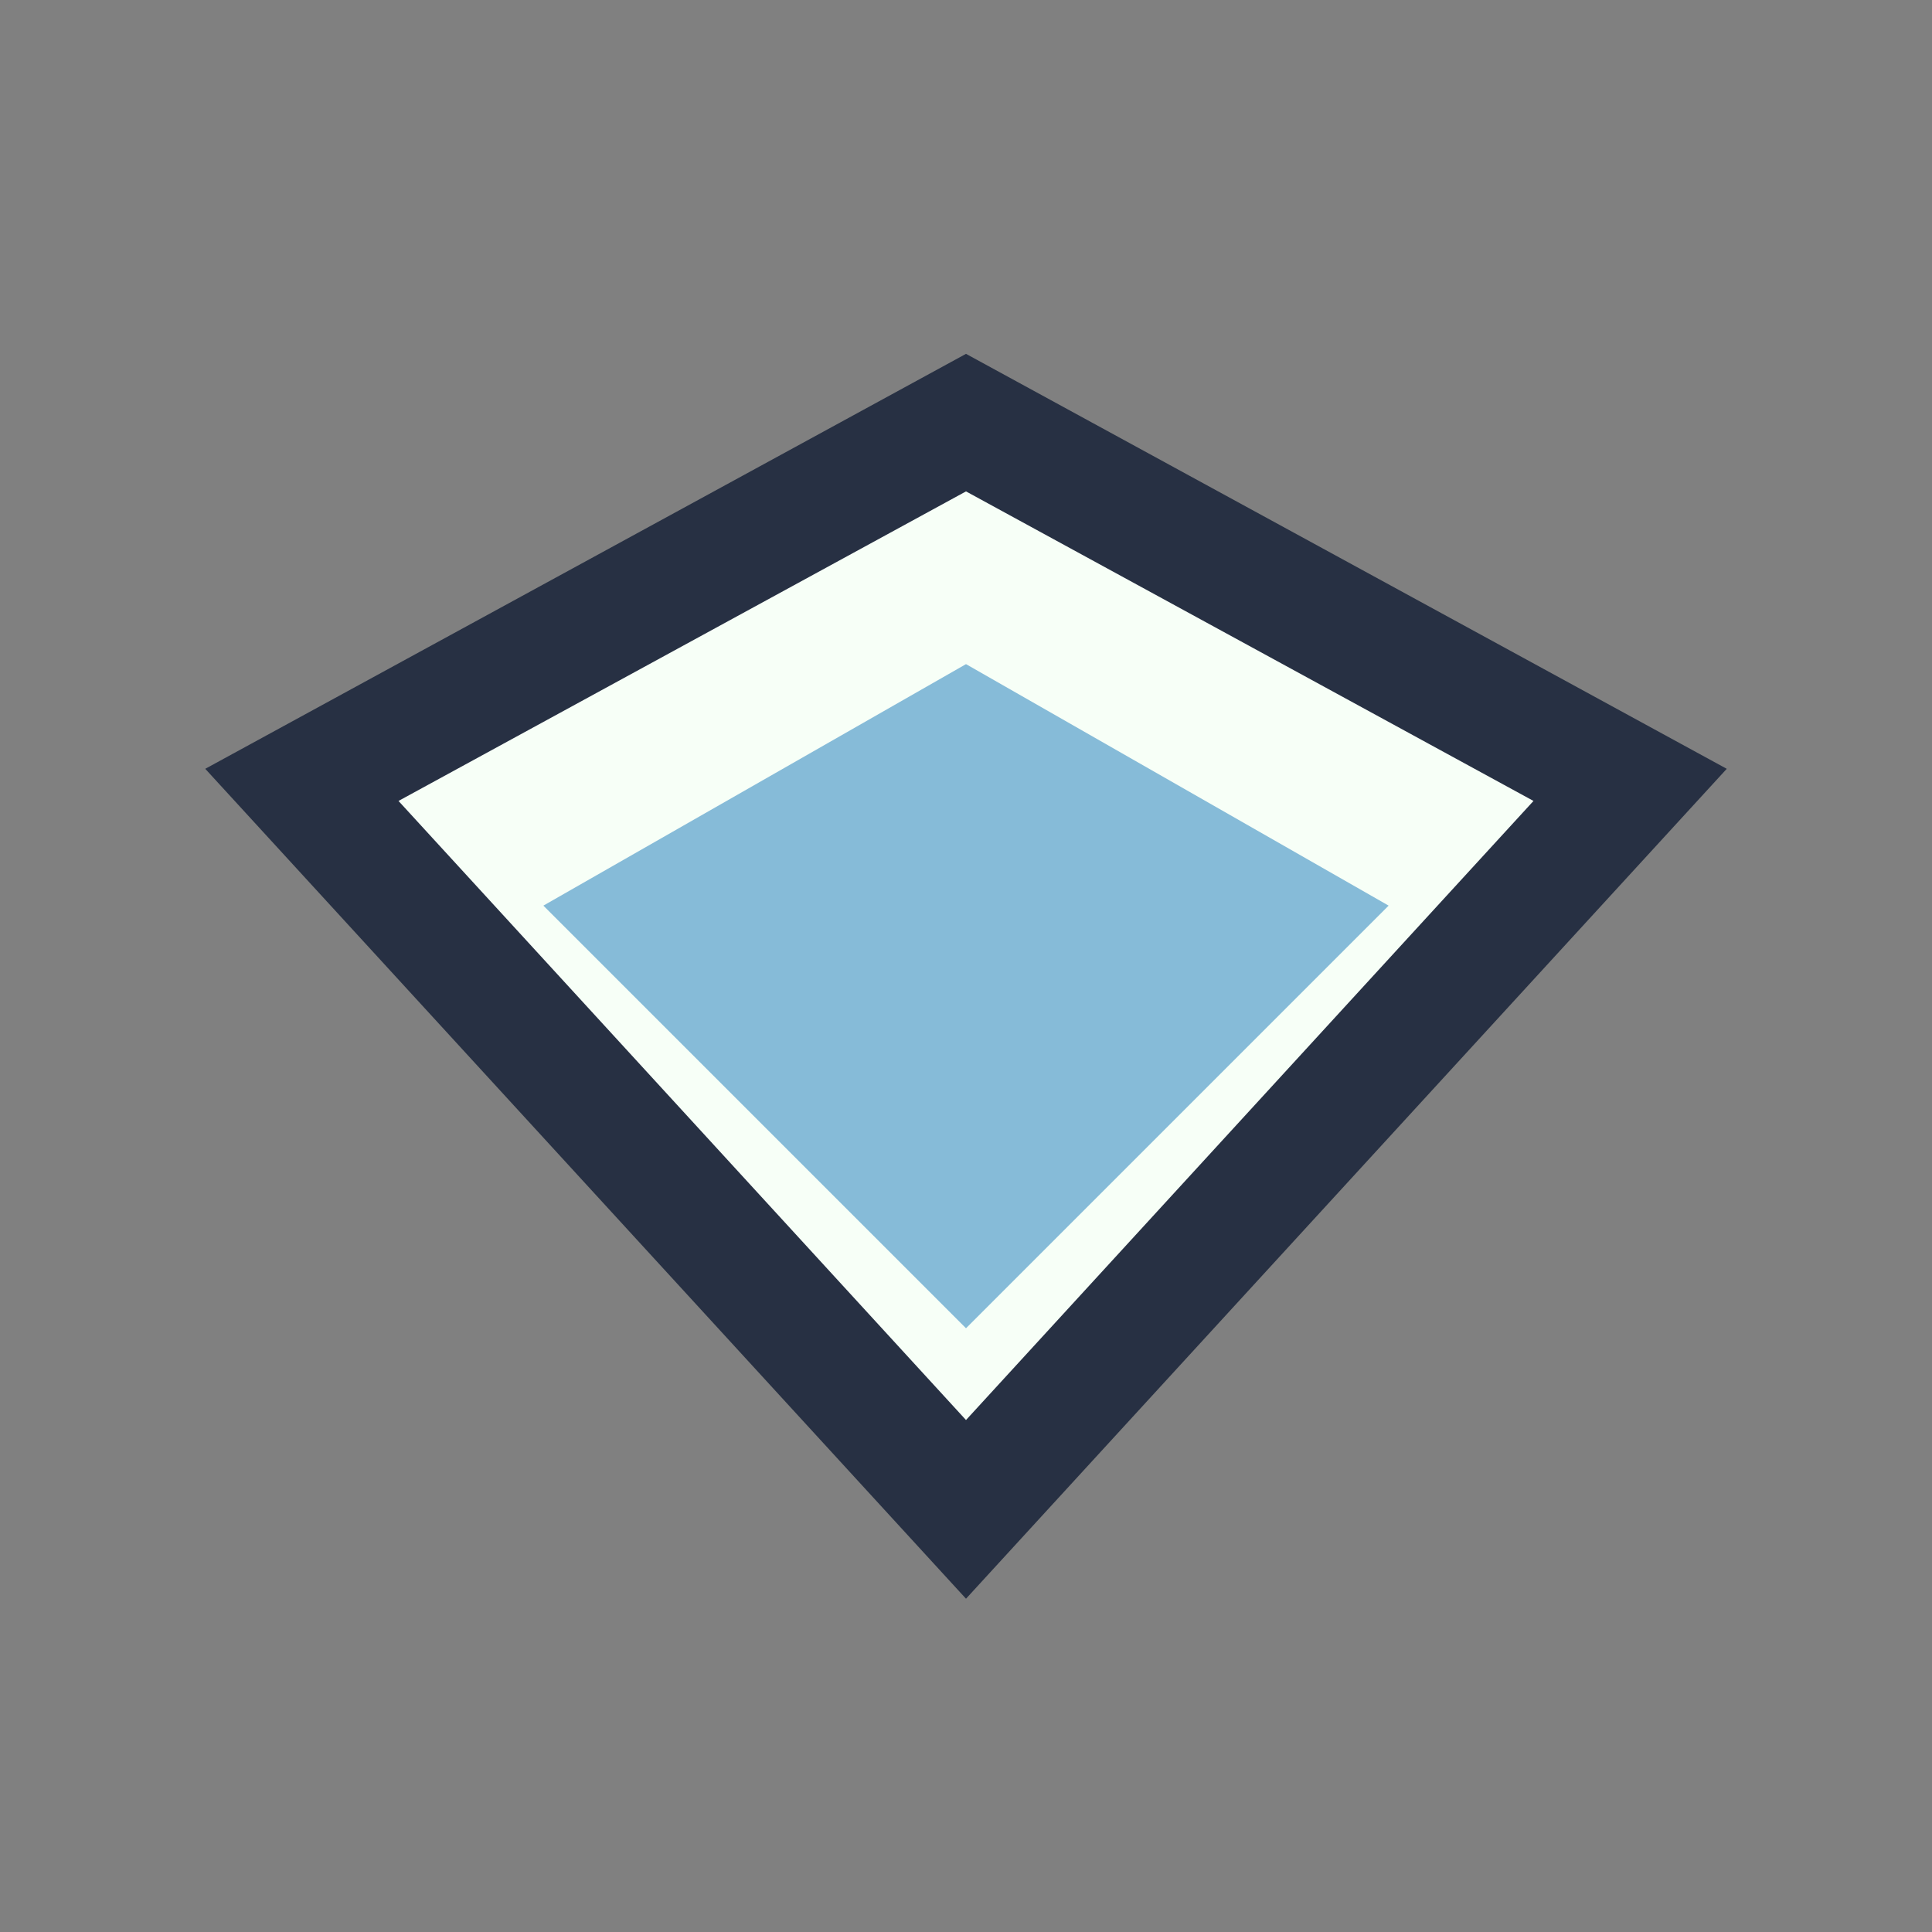
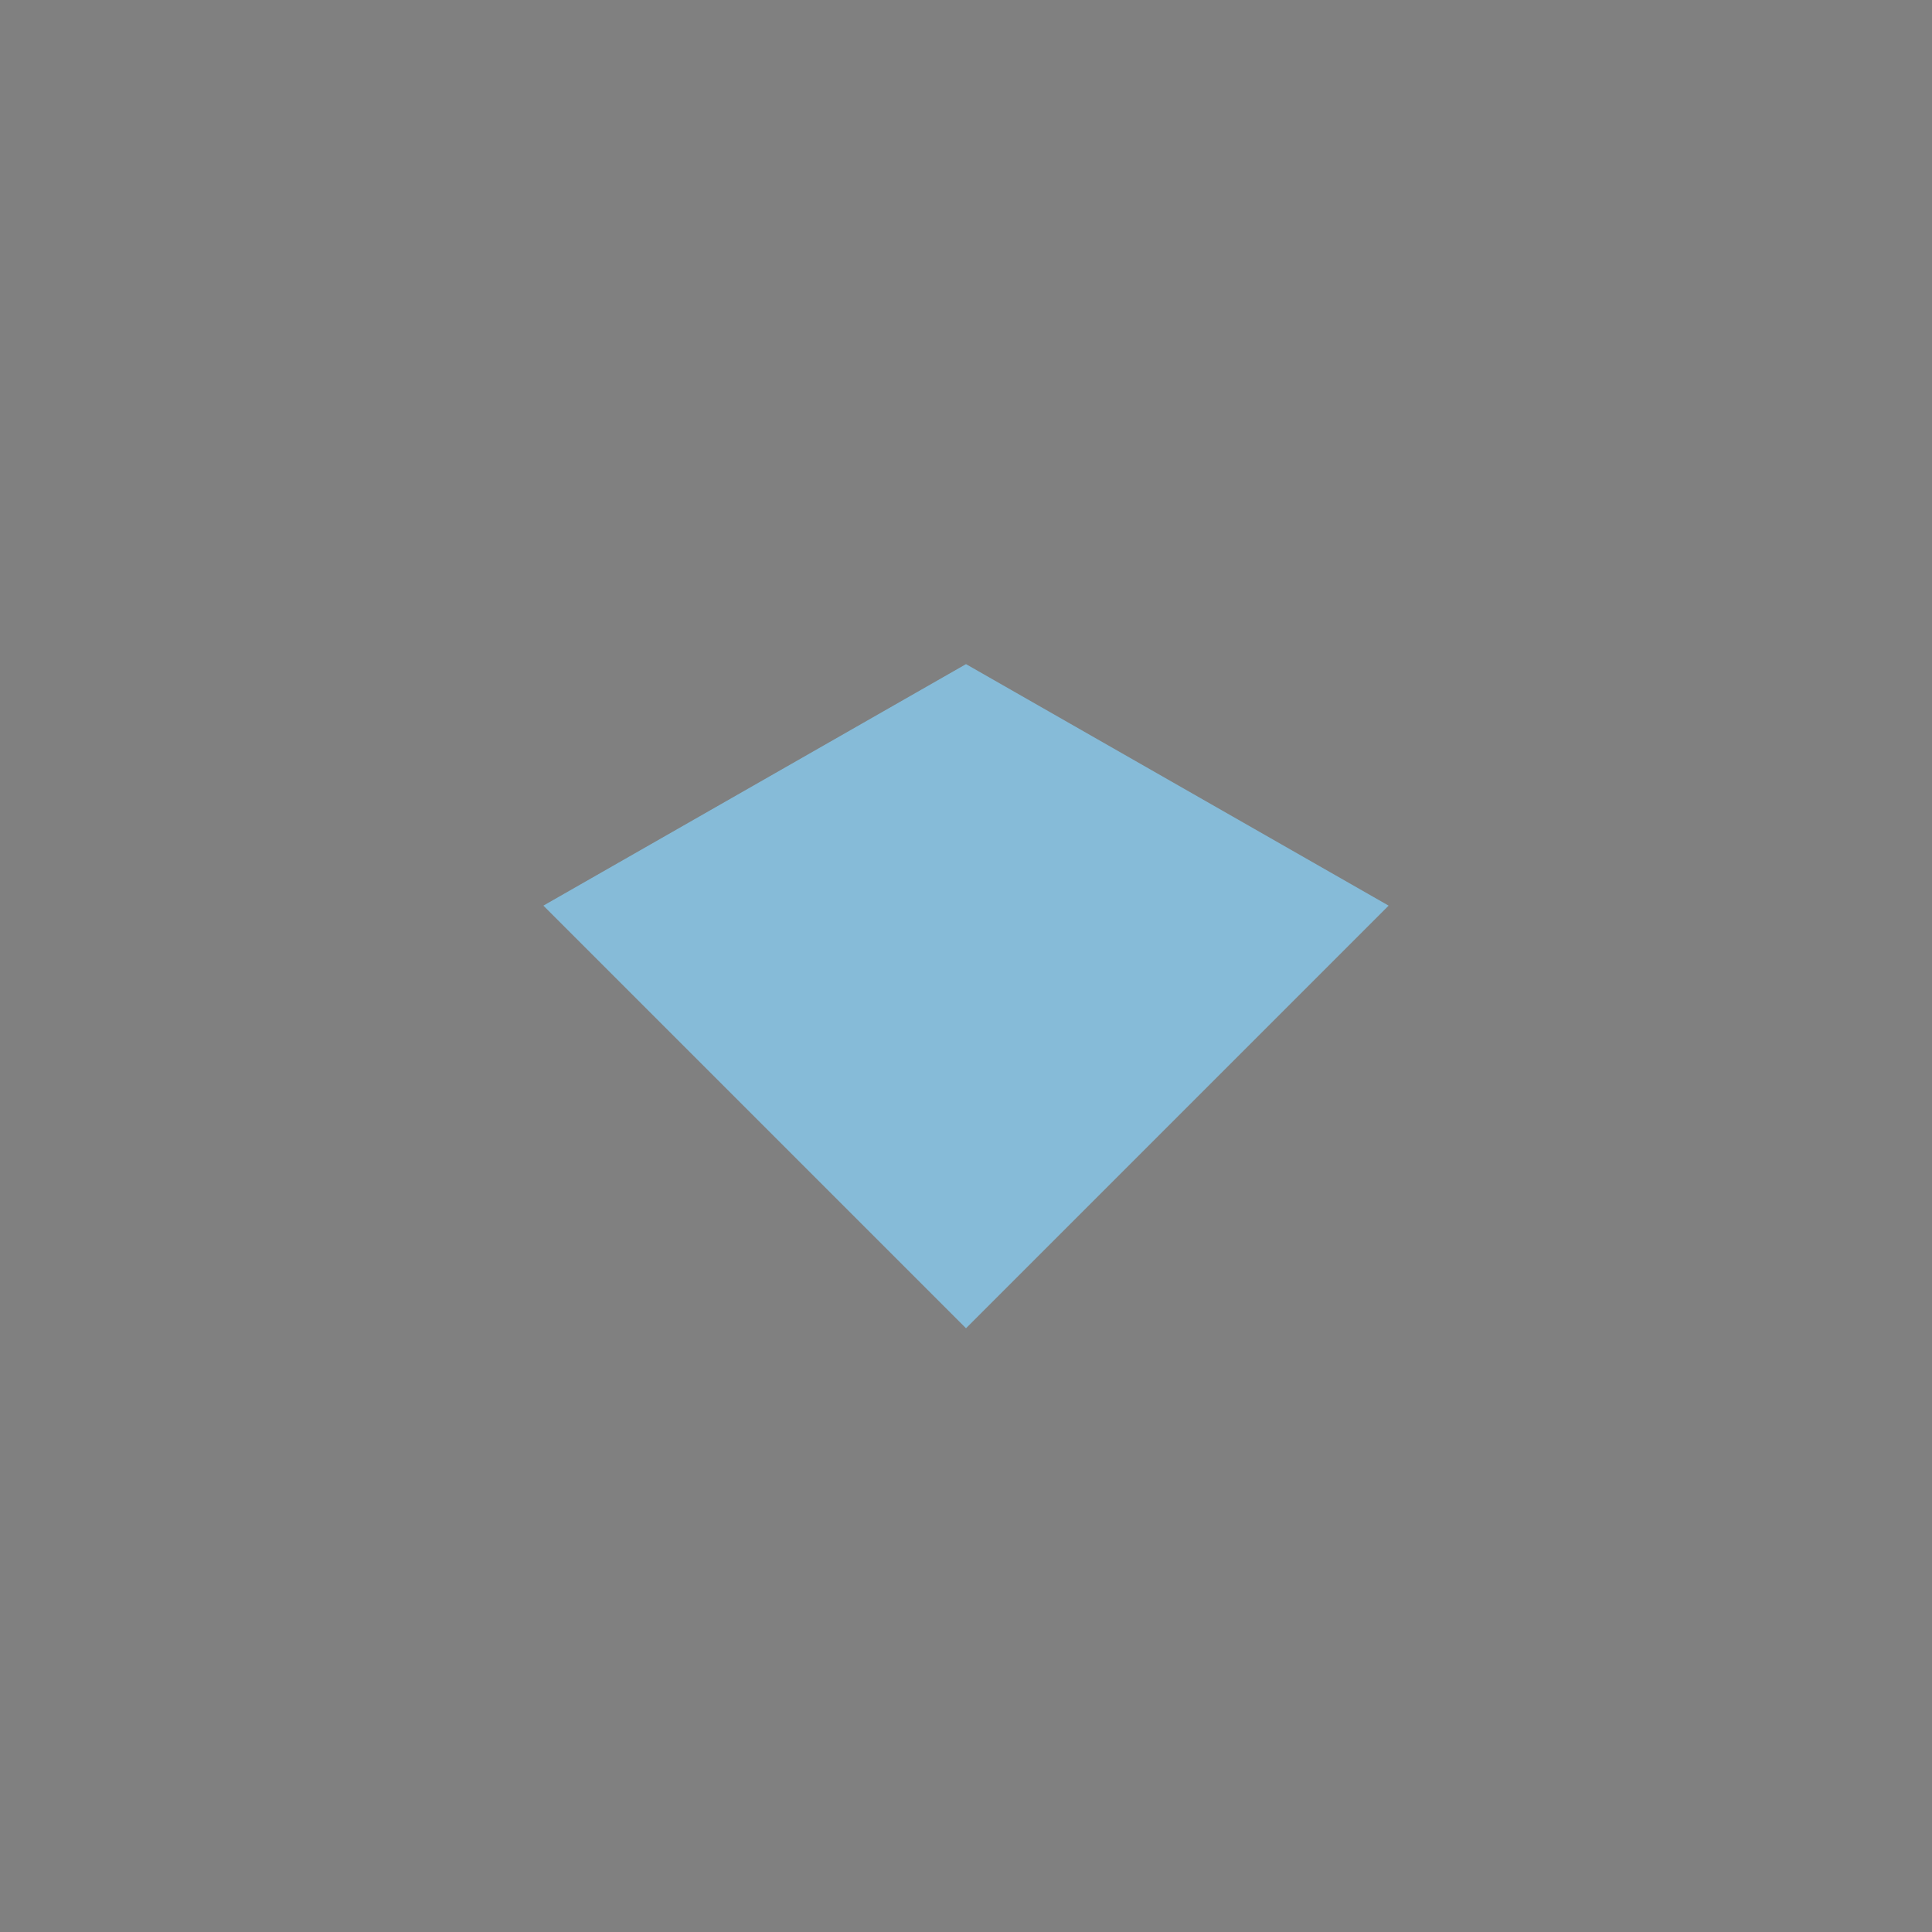
<svg xmlns="http://www.w3.org/2000/svg" width="32" height="32" viewBox="0 0 32 32">
  <rect x="0" y="0" width="32" height="32" fill="#808080" stroke="none" />
-   <polygon points="16,7 27,13 16,25 5,13" fill="#F7FFF7" stroke="#273043" stroke-width="2" />
  <polygon points="16,11 23,15 16,22 9,15" fill="#86BBD8" />
</svg>